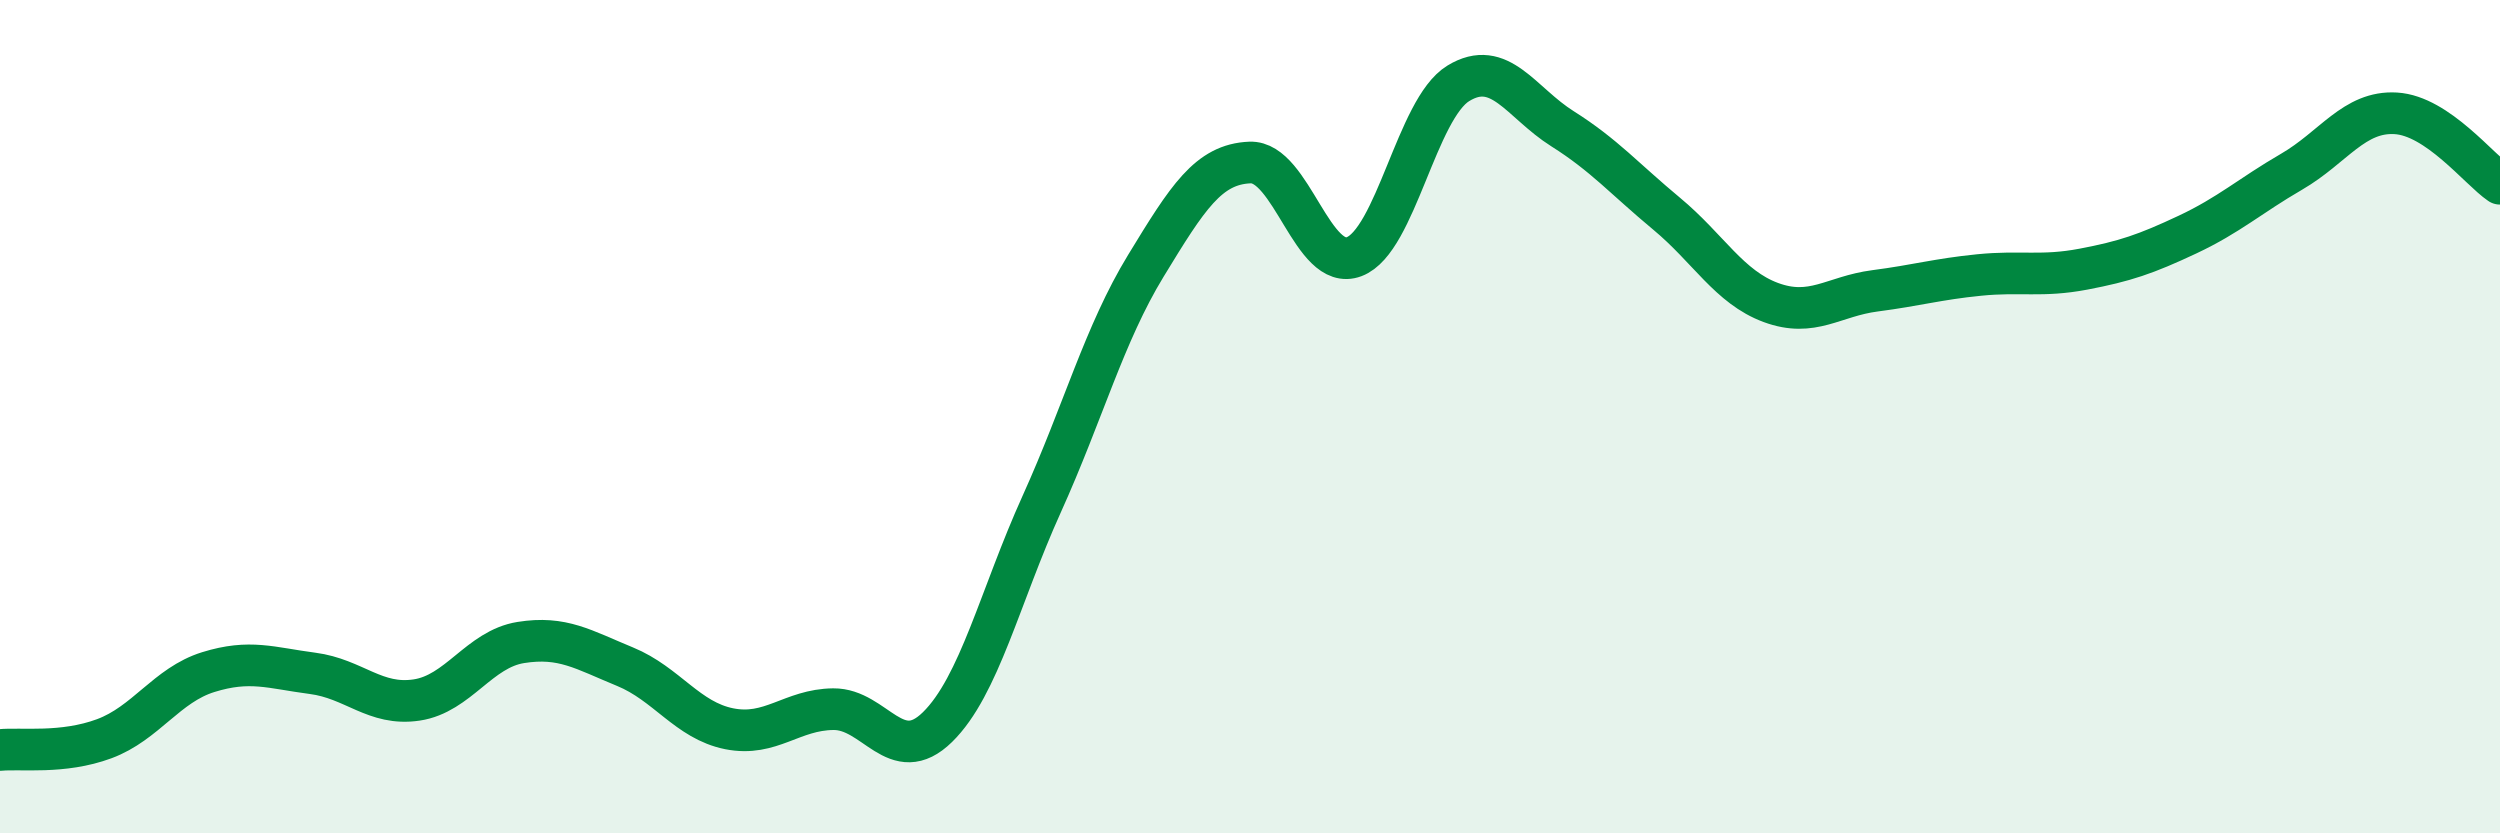
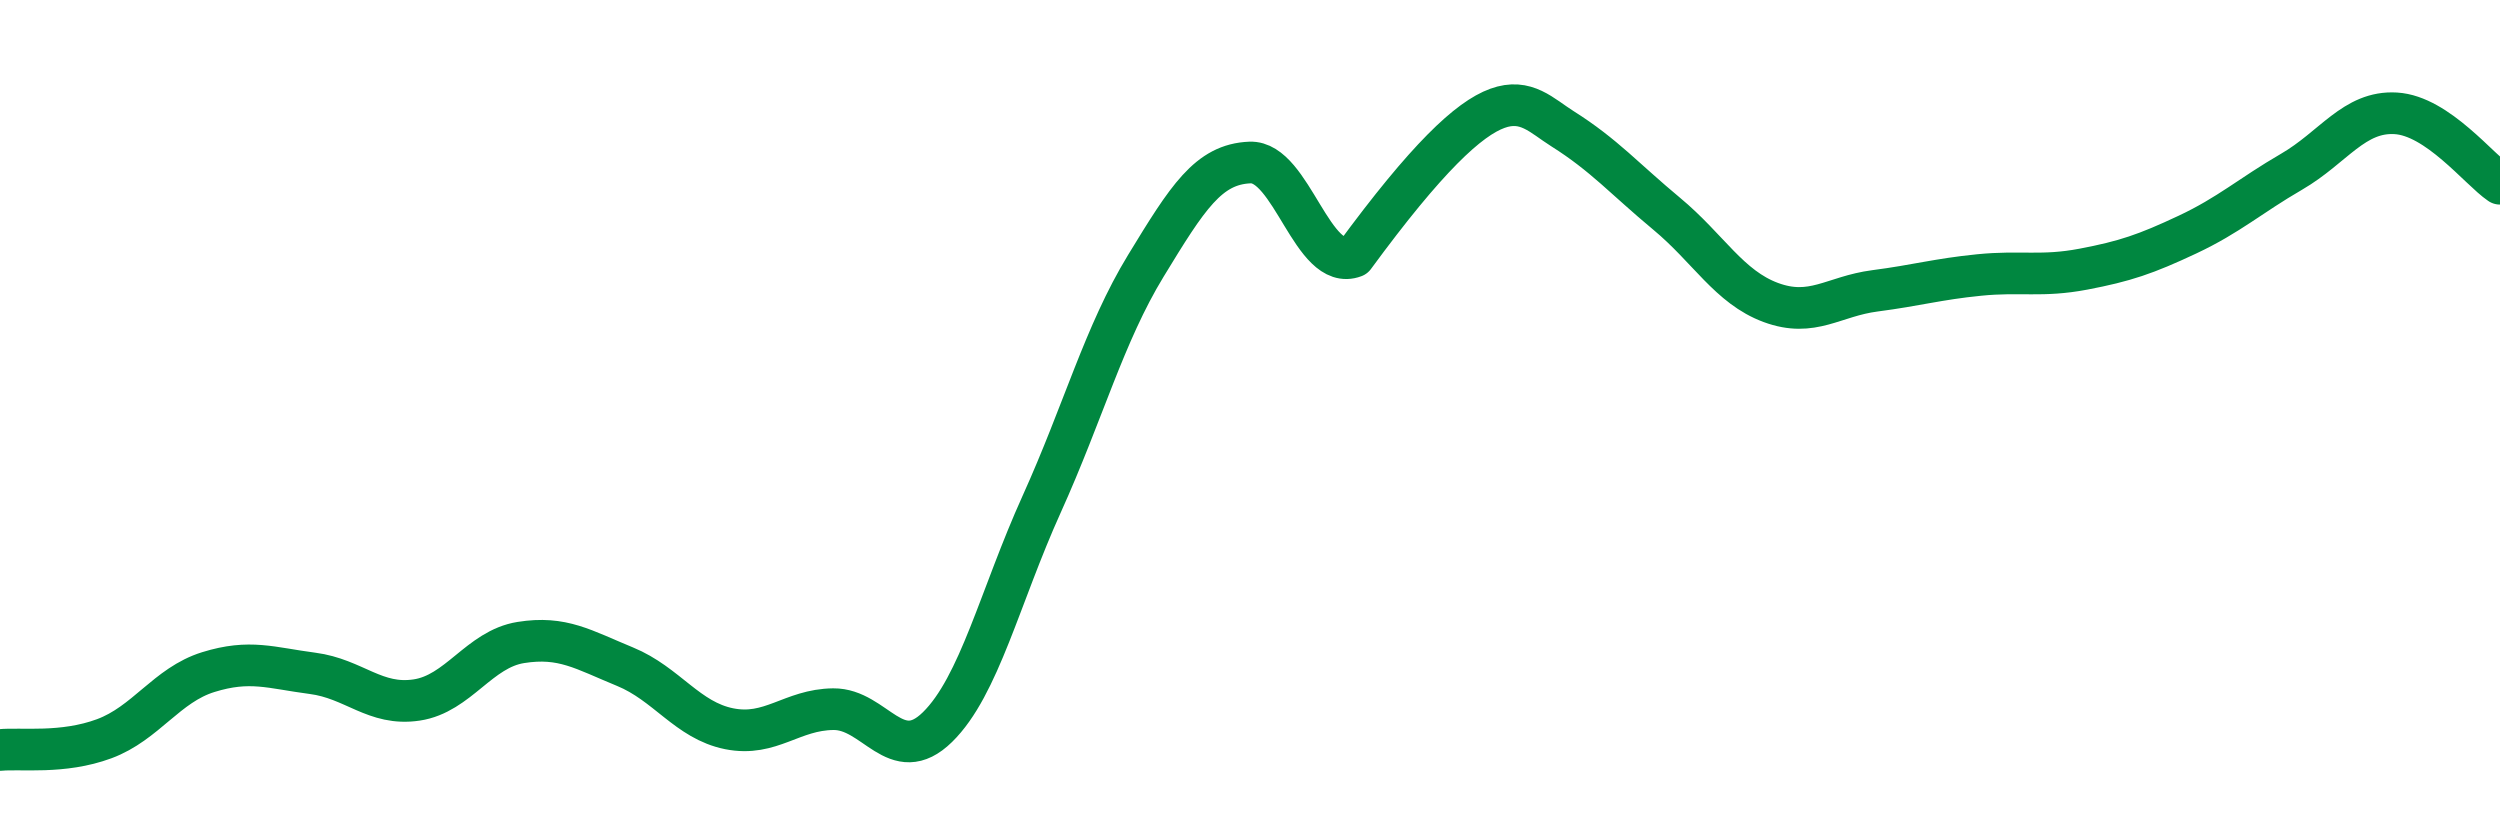
<svg xmlns="http://www.w3.org/2000/svg" width="60" height="20" viewBox="0 0 60 20">
-   <path d="M 0,18 C 0.5,17.95 1.5,18.1 2.5,17.73 C 3.5,17.36 4,16.44 5,16.13 C 6,15.82 6.5,16.03 7.5,16.16 C 8.5,16.29 9,16.95 10,16.8 C 11,16.65 11.5,15.58 12.5,15.42 C 13.5,15.26 14,15.59 15,16 C 16,16.41 16.5,17.29 17.5,17.49 C 18.5,17.69 19,17.03 20,17.02 C 21,17.01 21.5,18.43 22.5,17.45 C 23.5,16.47 24,14.31 25,12.1 C 26,9.89 26.5,8.02 27.5,6.38 C 28.5,4.74 29,3.94 30,3.9 C 31,3.86 31.5,6.54 32.5,6.16 C 33.5,5.78 34,2.61 35,2 C 36,1.39 36.5,2.46 37.5,3.09 C 38.5,3.72 39,4.3 40,5.13 C 41,5.96 41.5,6.89 42.5,7.26 C 43.5,7.63 44,7.11 45,6.98 C 46,6.85 46.5,6.7 47.5,6.6 C 48.5,6.5 49,6.65 50,6.46 C 51,6.27 51.5,6.1 52.5,5.63 C 53.5,5.16 54,4.7 55,4.12 C 56,3.54 56.5,2.66 57.5,2.72 C 58.5,2.78 59.5,4.07 60,4.41L60 20L0 20Z" fill="#008740" opacity="0.1" stroke-linecap="round" stroke-linejoin="round" />
-   <path d="M 0,18 C 0.5,17.95 1.5,18.1 2.5,17.73 C 3.5,17.36 4,16.44 5,16.13 C 6,15.82 6.5,16.03 7.5,16.16 C 8.5,16.29 9,16.95 10,16.8 C 11,16.65 11.5,15.58 12.5,15.42 C 13.5,15.26 14,15.59 15,16 C 16,16.41 16.5,17.29 17.5,17.49 C 18.5,17.69 19,17.03 20,17.02 C 21,17.01 21.5,18.43 22.5,17.45 C 23.5,16.47 24,14.31 25,12.1 C 26,9.89 26.5,8.02 27.5,6.38 C 28.5,4.74 29,3.94 30,3.9 C 31,3.86 31.5,6.54 32.5,6.16 C 33.5,5.78 34,2.61 35,2 C 36,1.39 36.5,2.46 37.5,3.09 C 38.5,3.72 39,4.3 40,5.13 C 41,5.96 41.5,6.89 42.5,7.26 C 43.5,7.63 44,7.11 45,6.98 C 46,6.85 46.5,6.7 47.5,6.6 C 48.5,6.5 49,6.65 50,6.46 C 51,6.27 51.5,6.1 52.5,5.63 C 53.5,5.16 54,4.7 55,4.12 C 56,3.54 56.5,2.66 57.5,2.72 C 58.5,2.78 59.5,4.07 60,4.41" stroke="#008740" stroke-width="1" fill="none" stroke-linecap="round" stroke-linejoin="round" />
+   <path d="M 0,18 C 0.5,17.95 1.5,18.1 2.5,17.73 C 3.5,17.36 4,16.44 5,16.13 C 6,15.82 6.5,16.03 7.5,16.16 C 8.5,16.29 9,16.95 10,16.8 C 11,16.65 11.5,15.58 12.5,15.42 C 13.5,15.26 14,15.59 15,16 C 16,16.41 16.5,17.29 17.5,17.49 C 18.5,17.69 19,17.03 20,17.02 C 21,17.01 21.5,18.43 22.5,17.45 C 23.5,16.47 24,14.31 25,12.1 C 26,9.89 26.5,8.02 27.5,6.38 C 28.5,4.74 29,3.94 30,3.9 C 31,3.86 31.5,6.54 32.5,6.16 C 36,1.39 36.5,2.46 37.5,3.09 C 38.5,3.72 39,4.3 40,5.13 C 41,5.96 41.5,6.89 42.5,7.26 C 43.5,7.63 44,7.11 45,6.98 C 46,6.85 46.5,6.7 47.5,6.6 C 48.5,6.5 49,6.65 50,6.46 C 51,6.27 51.5,6.1 52.5,5.63 C 53.5,5.16 54,4.7 55,4.12 C 56,3.54 56.5,2.66 57.5,2.72 C 58.5,2.78 59.5,4.07 60,4.41" stroke="#008740" stroke-width="1" fill="none" stroke-linecap="round" stroke-linejoin="round" />
</svg>